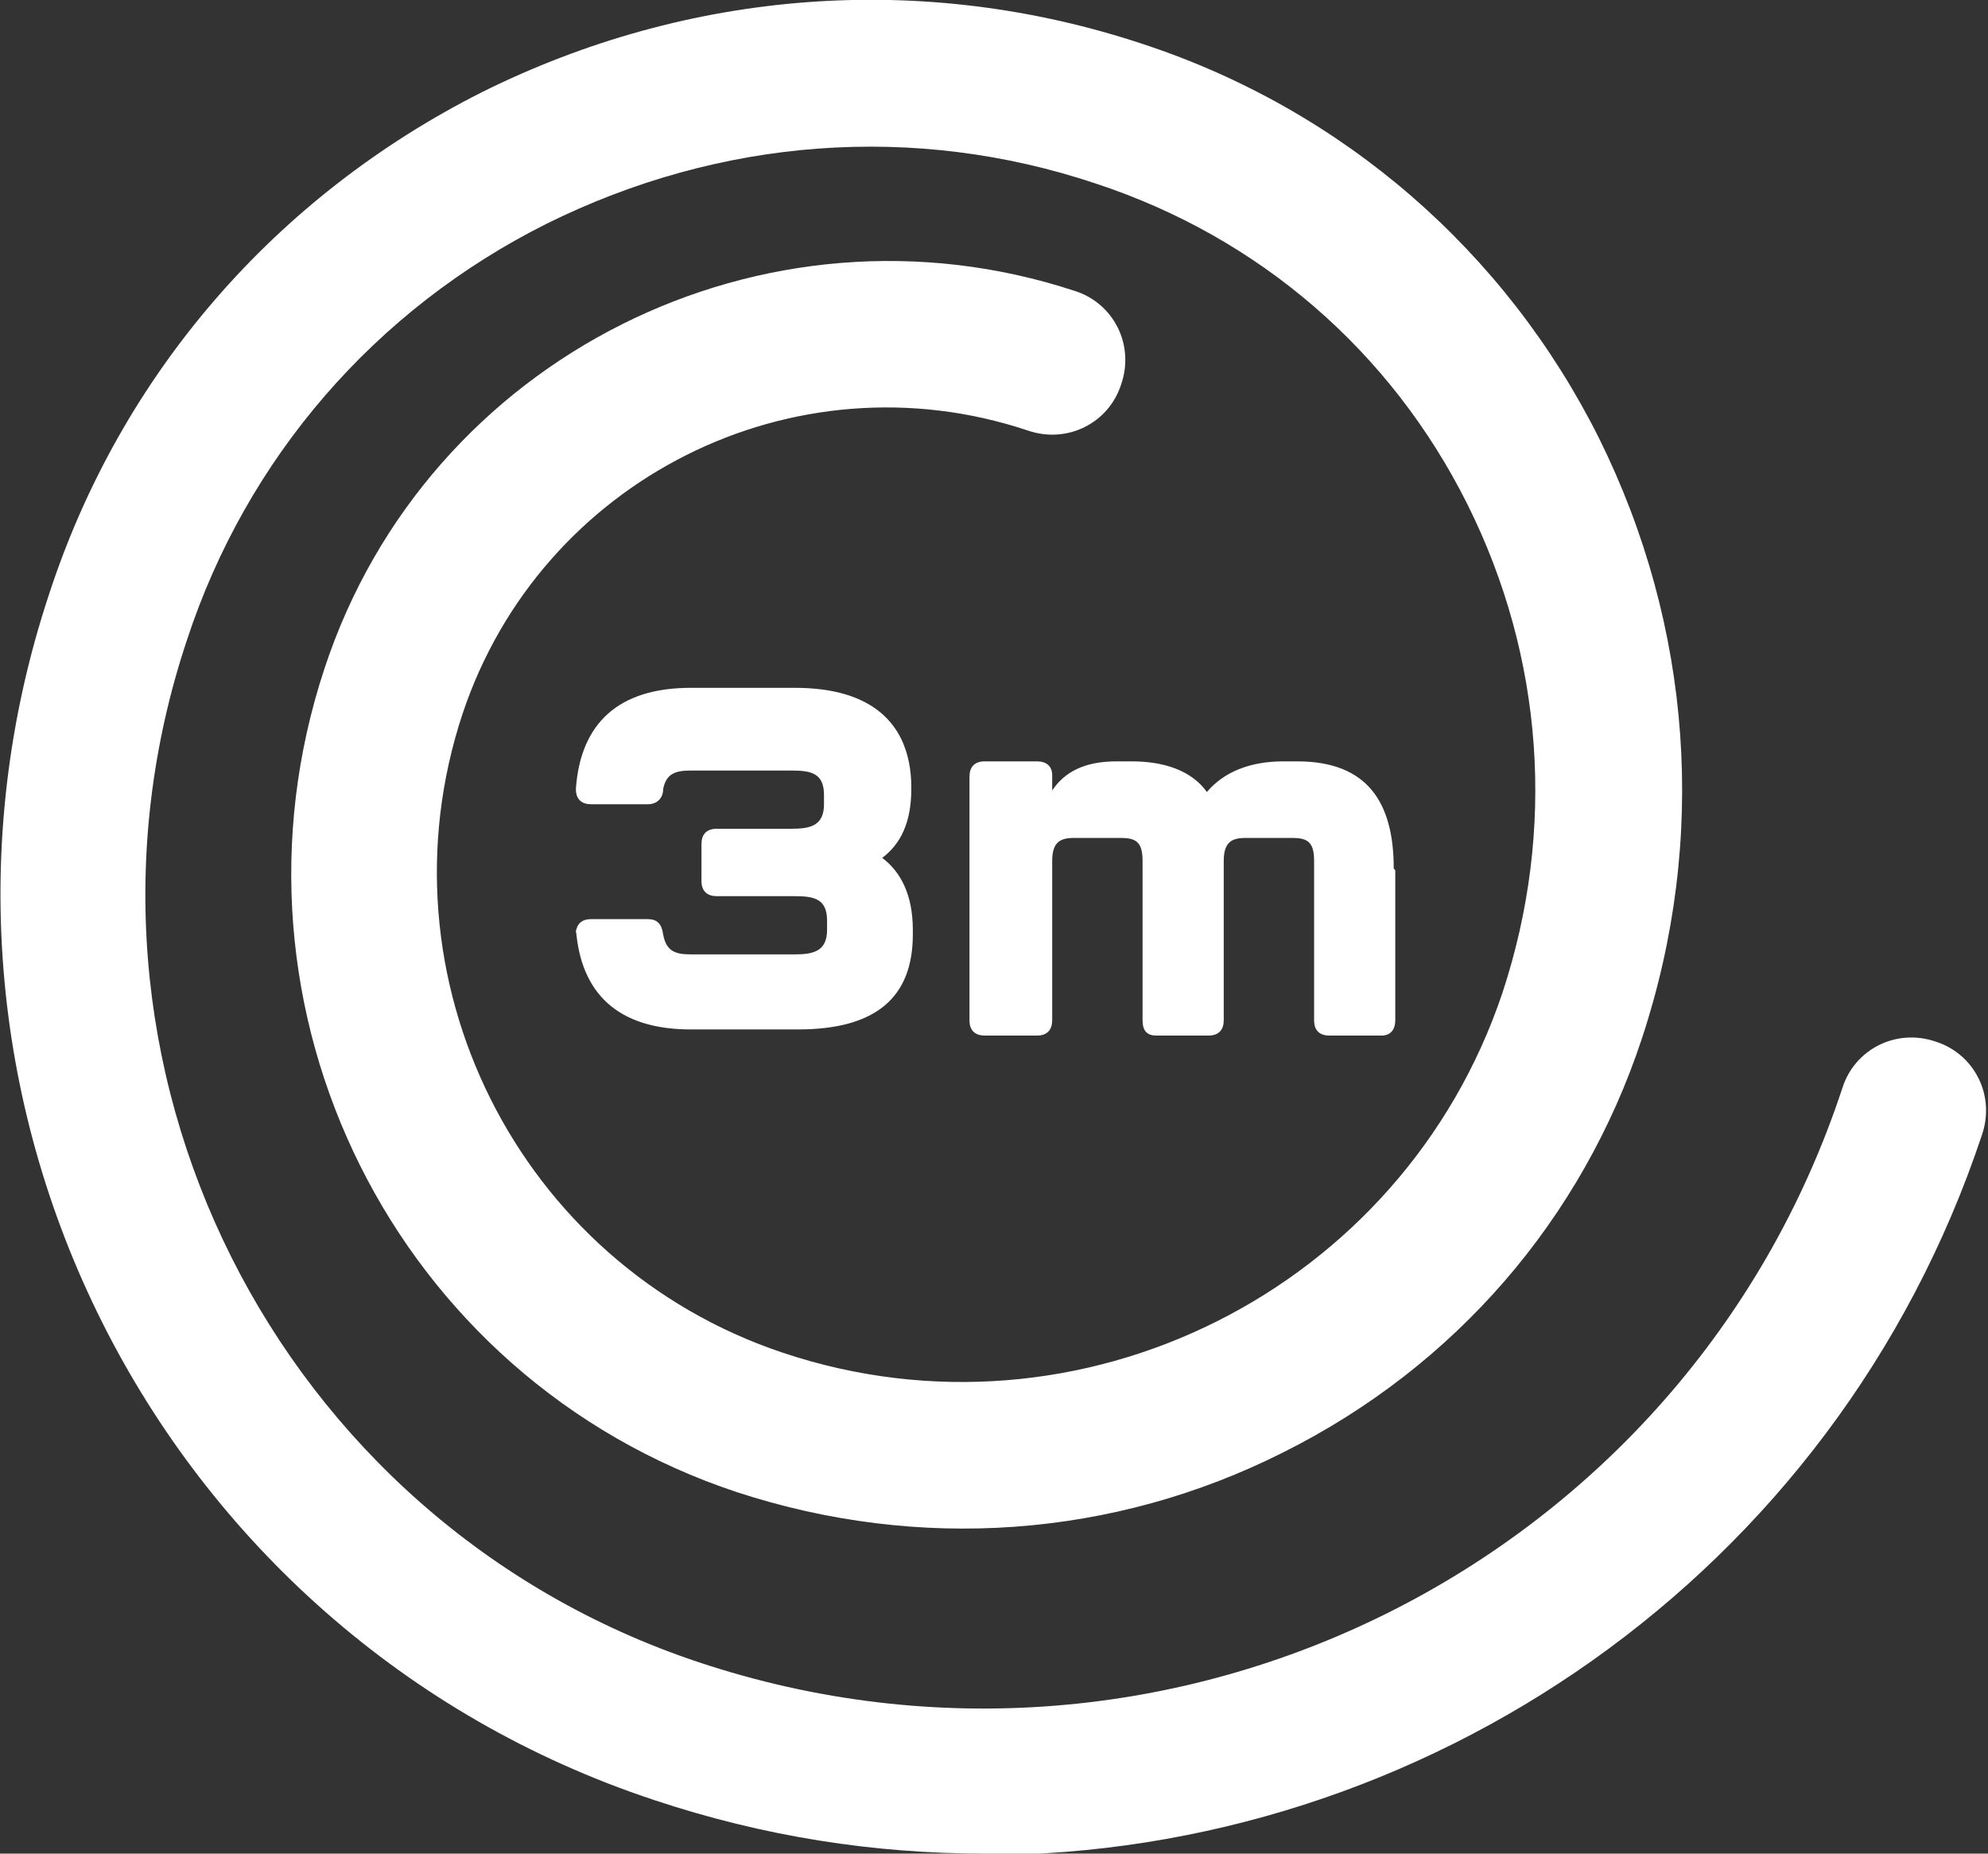
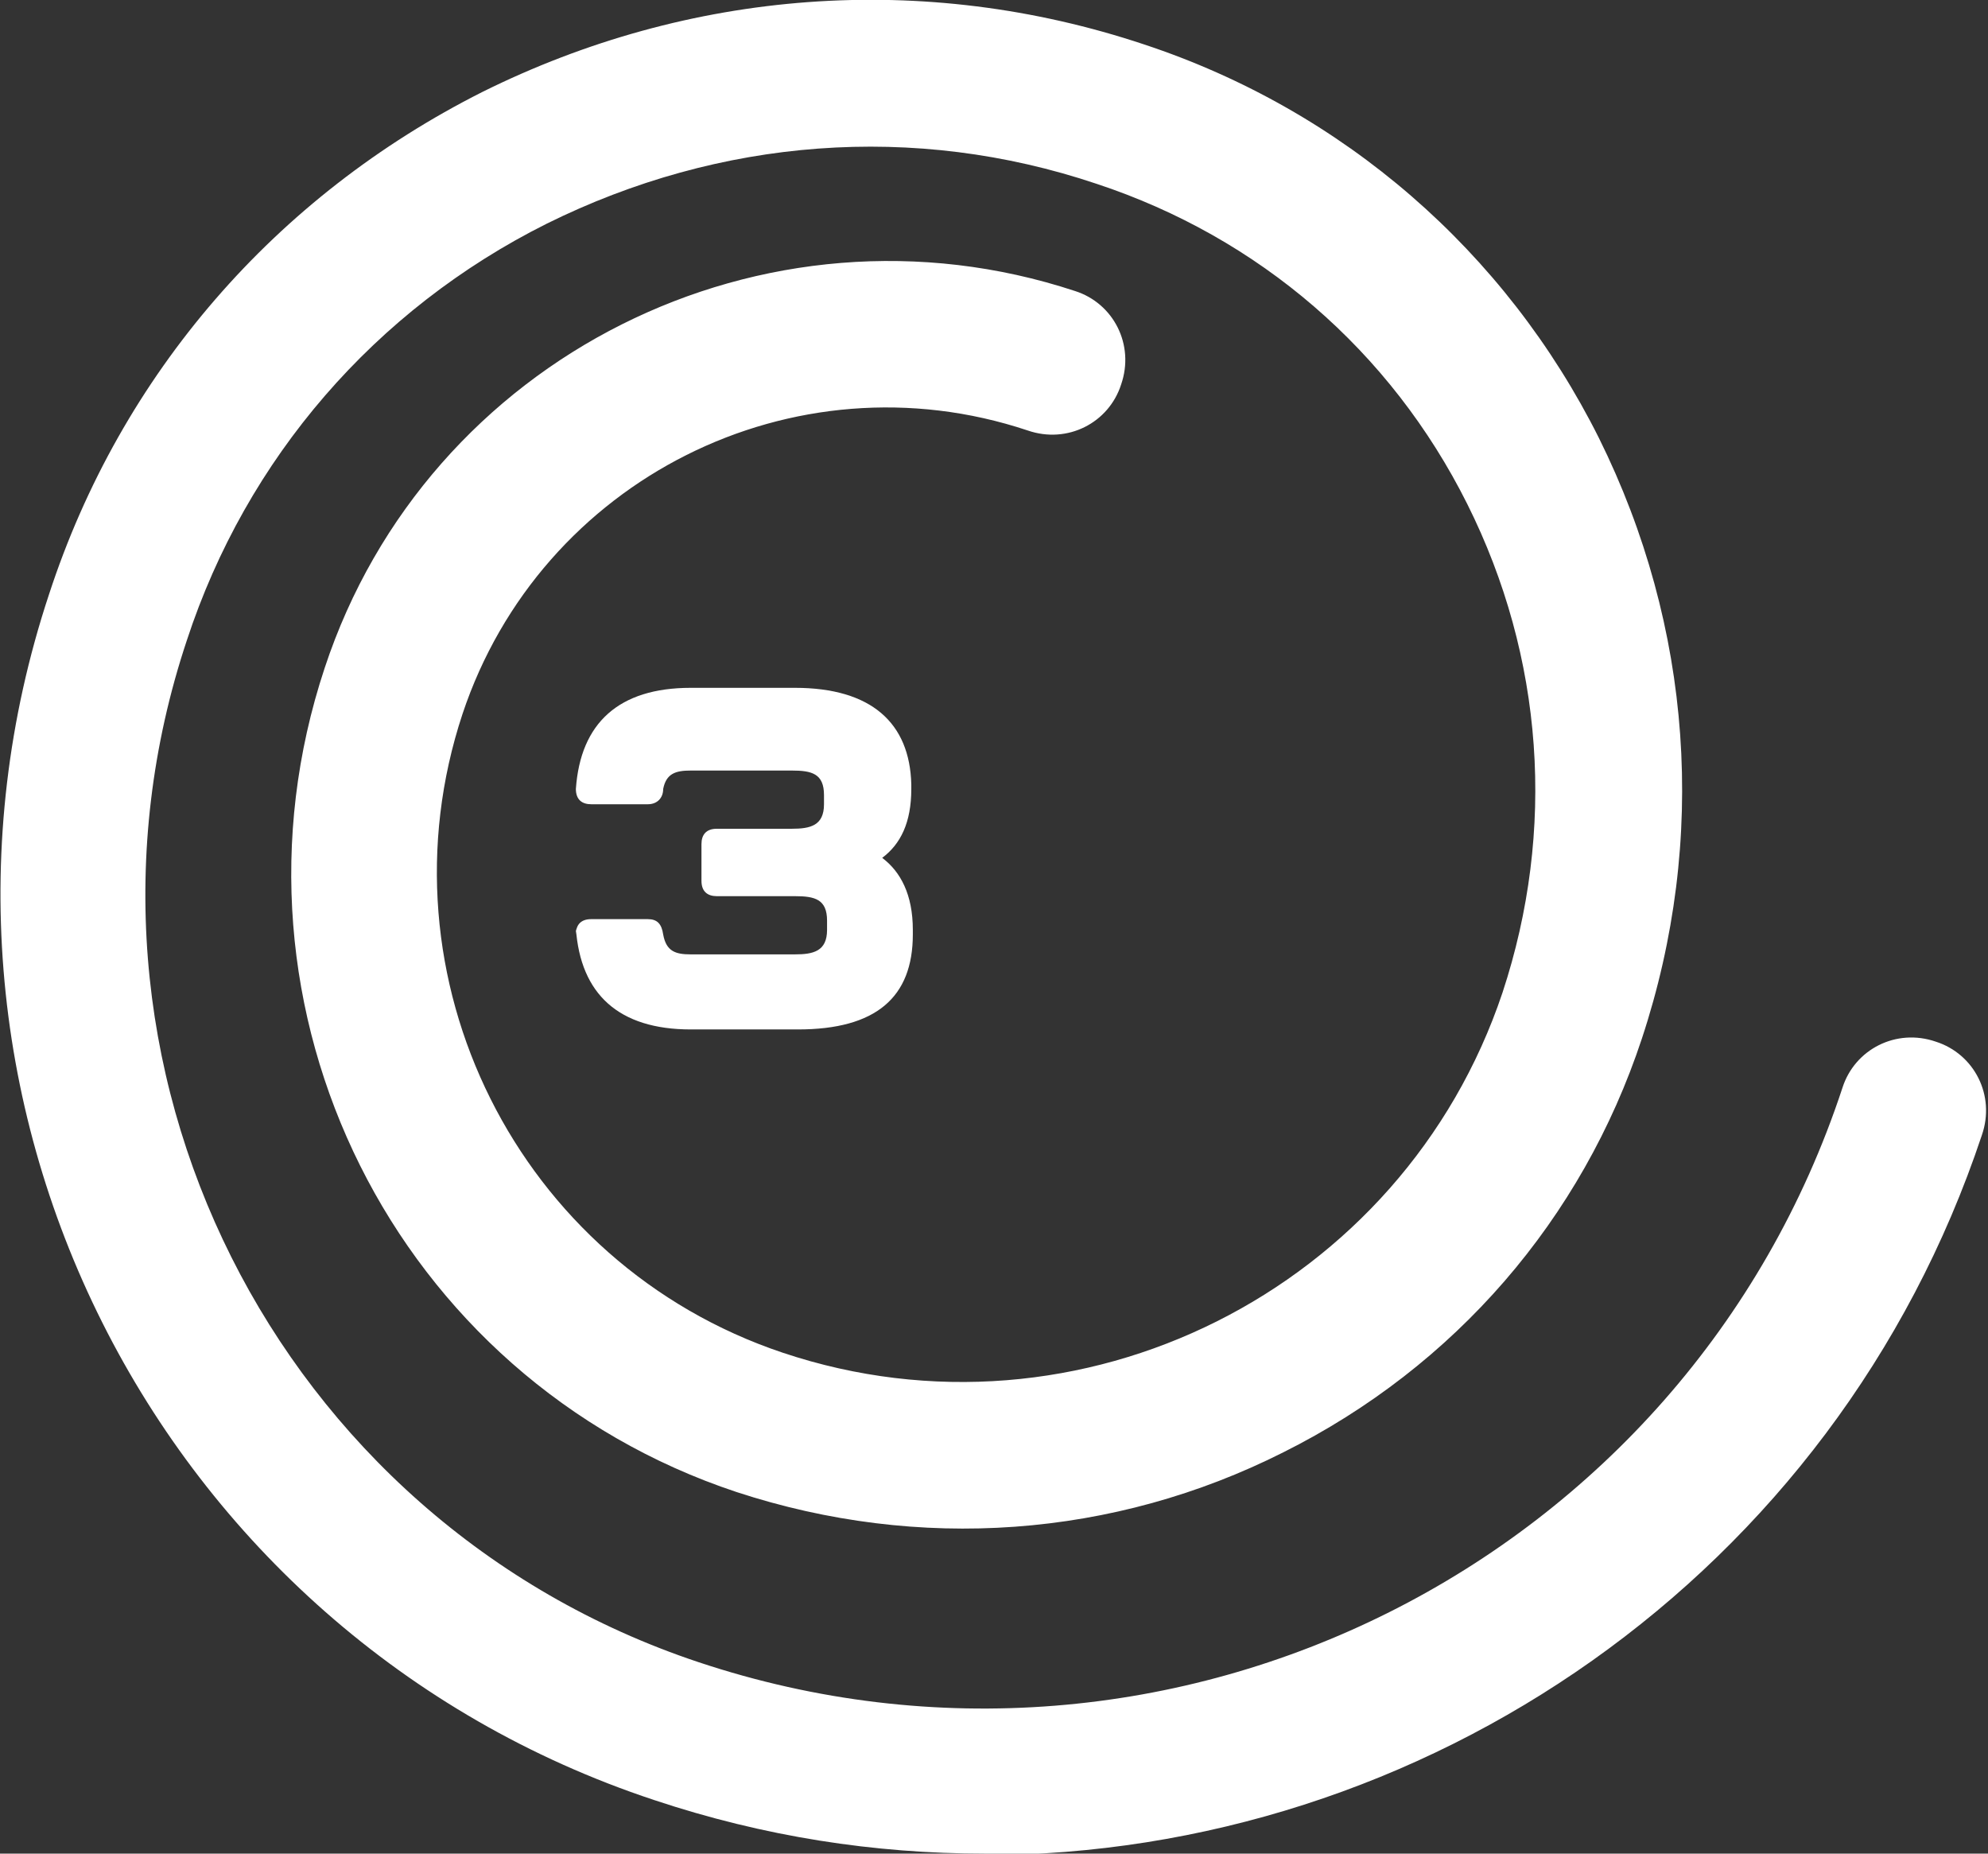
<svg xmlns="http://www.w3.org/2000/svg" id="Layer_1" version="1.1" viewBox="0 0 129.8 121">
  <rect x="0" y="0" width="129.8" height="121" fill="#333333" stroke="none" />
  <defs>
    <style>
      .st0 {
        fill: #fff;
      }
    </style>
  </defs>
  <path class="st0" d="M64.3,121c-7.2,0-14.4-1.1-21.6-3.5C10.1,106.7-7.6,71.4,3.2,38.8,7.9,24.4,18,12.8,31.5,6,45-.7,60.3-1.9,74.7,2.9c13,4.3,23.6,13.5,29.7,25.7,6.1,12.3,7.1,26.2,2.8,39.2-3.9,11.8-12.2,21.4-23.4,27-11.1,5.6-23.8,6.5-35.7,2.6-22.3-7.4-34.3-31.5-26.9-53.8,6.7-20.3,28.7-31.3,49-24.6,2.5.8,3.9,3.5,3,6.1-.8,2.5-3.5,3.9-6.1,3-15.3-5.1-31.8,3.2-36.9,18.5-5.7,17.2,3.6,35.9,20.9,41.7,19.4,6.5,40.5-4.1,47-23.5,3.5-10.6,2.7-21.9-2.3-31.9-5-10-13.6-17.4-24.2-20.9-11.9-4-24.6-3-35.9,2.6-11.2,5.6-19.6,15.3-23.5,27.2-9.2,27.6,5.8,57.5,33.4,66.7,30.9,10.3,64.5-6.5,74.7-37.5.8-2.5,3.5-3.9,6.1-3,2.5.8,3.9,3.5,3,6.1-9.6,28.8-36.5,47-65.2,47Z" />
  <g>
    <path class="st0" d="M37.6,61c0-.6.3-1,1-1h3.7c.6,0,.9.3,1,1,.2,1.1.8,1.3,1.8,1.3h6.8c1.2,0,2.1-.2,2.1-1.6v-.6c0-1.4-.8-1.6-2.1-1.6h-5.1c-.6,0-1-.3-1-1v-2.4c0-.6.3-1,1-1h4.9c1.2,0,2.1-.2,2.1-1.6v-.6c0-1.4-.8-1.6-2.1-1.6h-6.6c-1,0-1.6.2-1.8,1.2,0,.6-.4,1-1,1h-3.7c-.6,0-1-.3-1-1,.3-4.3,2.8-6.6,7.5-6.6h6.8c5,0,7.5,2.3,7.6,6.3v.3c0,2.2-.7,3.6-1.9,4.5,1.2.9,2,2.4,2,4.7v.3c0,4.1-2.4,6.2-7.5,6.2h-7c-4.7,0-7.2-2.3-7.5-6.6Z" />
-     <path class="st0" d="M91.1,56.8v9.8c0,.6-.3,1-.9,1h-3.4c-.6,0-1-.3-1-1v-10.4c0-1.2-.4-1.5-1.4-1.5h-3.1c-.9,0-1.4.3-1.4,1.5v10.4c0,.6-.3,1-1,1h-3.4c-.6,0-.9-.3-.9-1v-10.4c0-1.2-.4-1.5-1.4-1.5h-3.1c-.9,0-1.4.3-1.4,1.5v10.4c0,.6-.3,1-1,1h-3.4c-.6,0-1-.3-1-1v-15.9c0-.6.3-1,1-1h3.4c.6,0,1,.3,1,.9v1c.8-1.2,2.1-1.9,4.2-1.9h1c2.1,0,3.9.6,4.9,2,1.1-1.3,2.8-2,5-2h.9c4.6,0,6.3,2.7,6.3,7Z" />
  </g>
</svg>